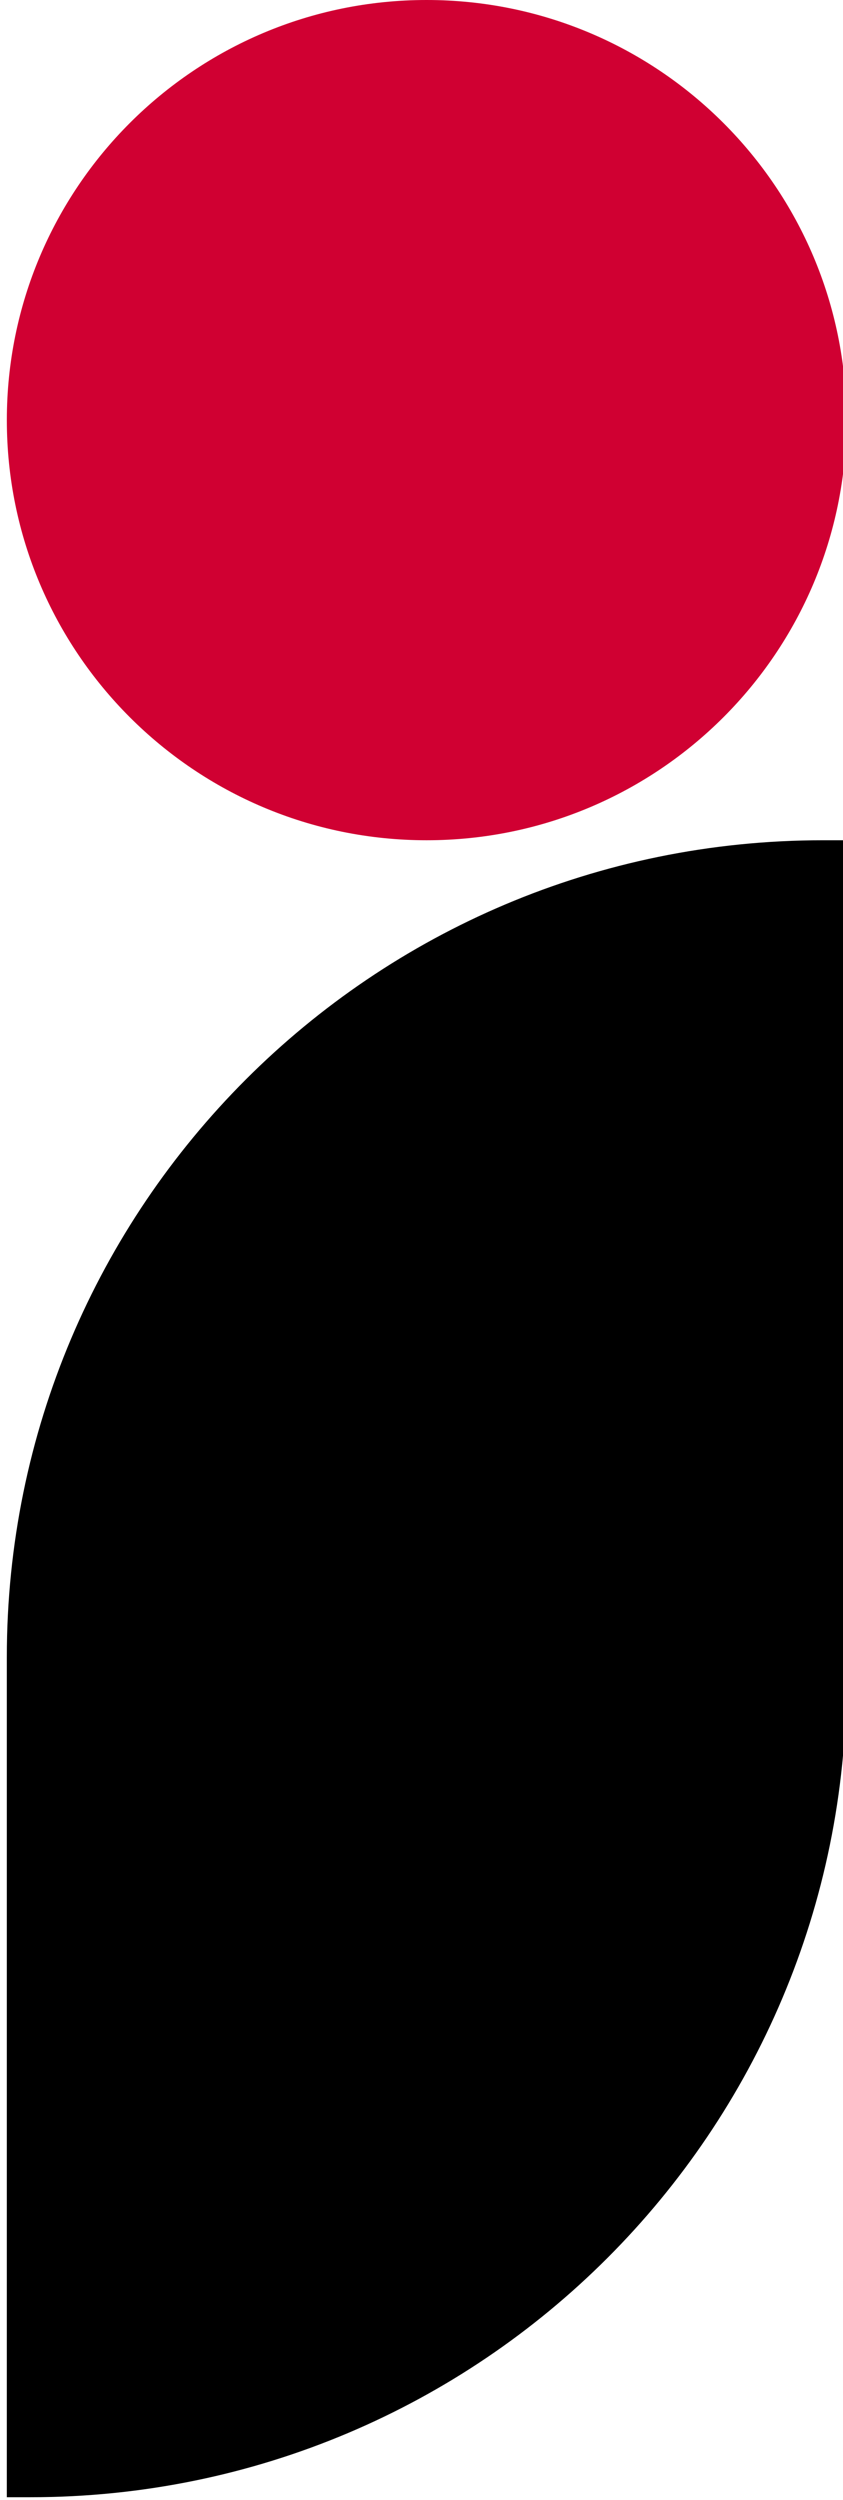
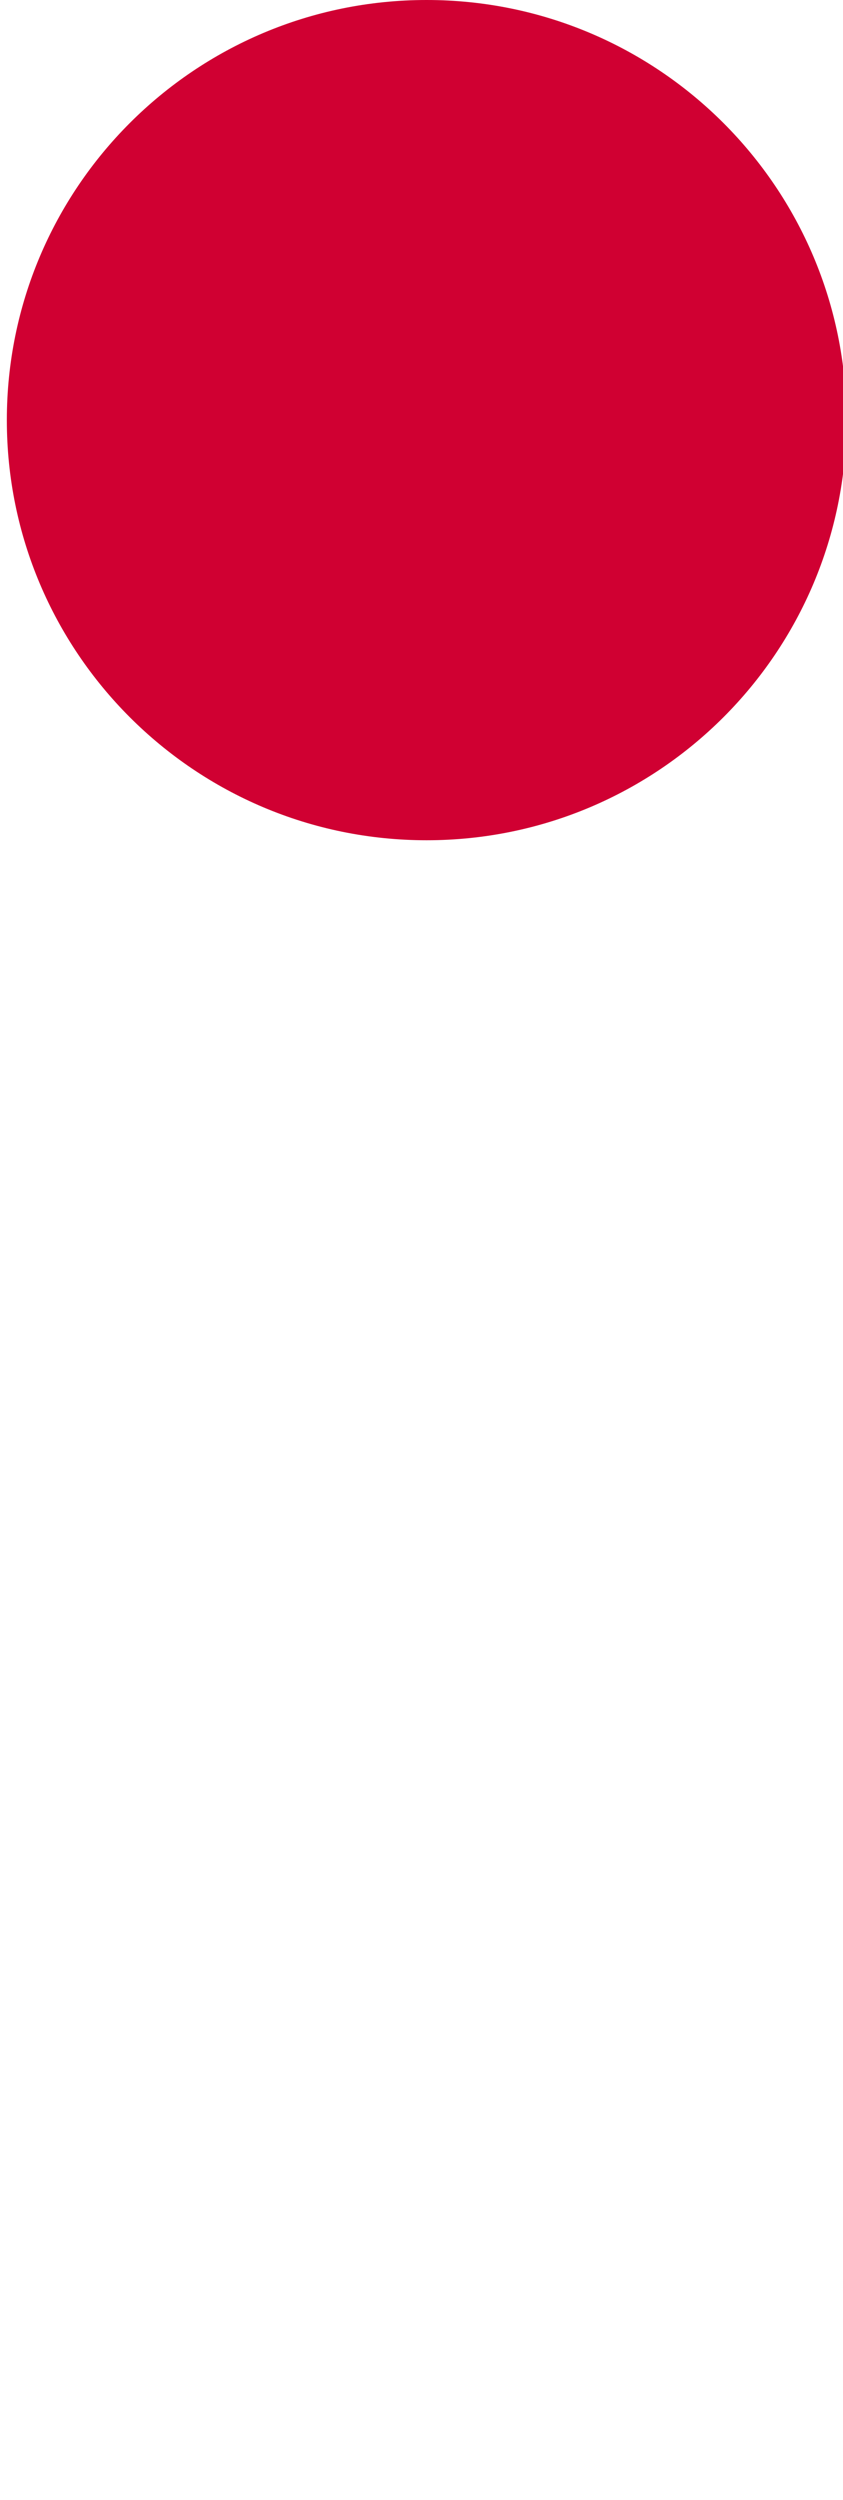
<svg xmlns="http://www.w3.org/2000/svg" width="55" height="163" viewBox="0 0 55 163" fill="none">
  <path d="M27.835 54.784C12.708 54.784 0.446 42.521 0.446 27.395V27.389C0.446 12.262 12.709 0 27.835 0C42.962 0 55.224 12.263 55.224 27.389V27.395C55.224 42.522 42.961 54.784 27.835 54.784Z" fill="#D00032" />
-   <path d="M53.689 54.784C24.283 54.784 0.445 78.625 0.445 108.033V109.568V162.817H1.979C31.385 162.817 55.223 138.976 55.223 109.568V108.033V54.784H53.689Z" fill="black" />
</svg>